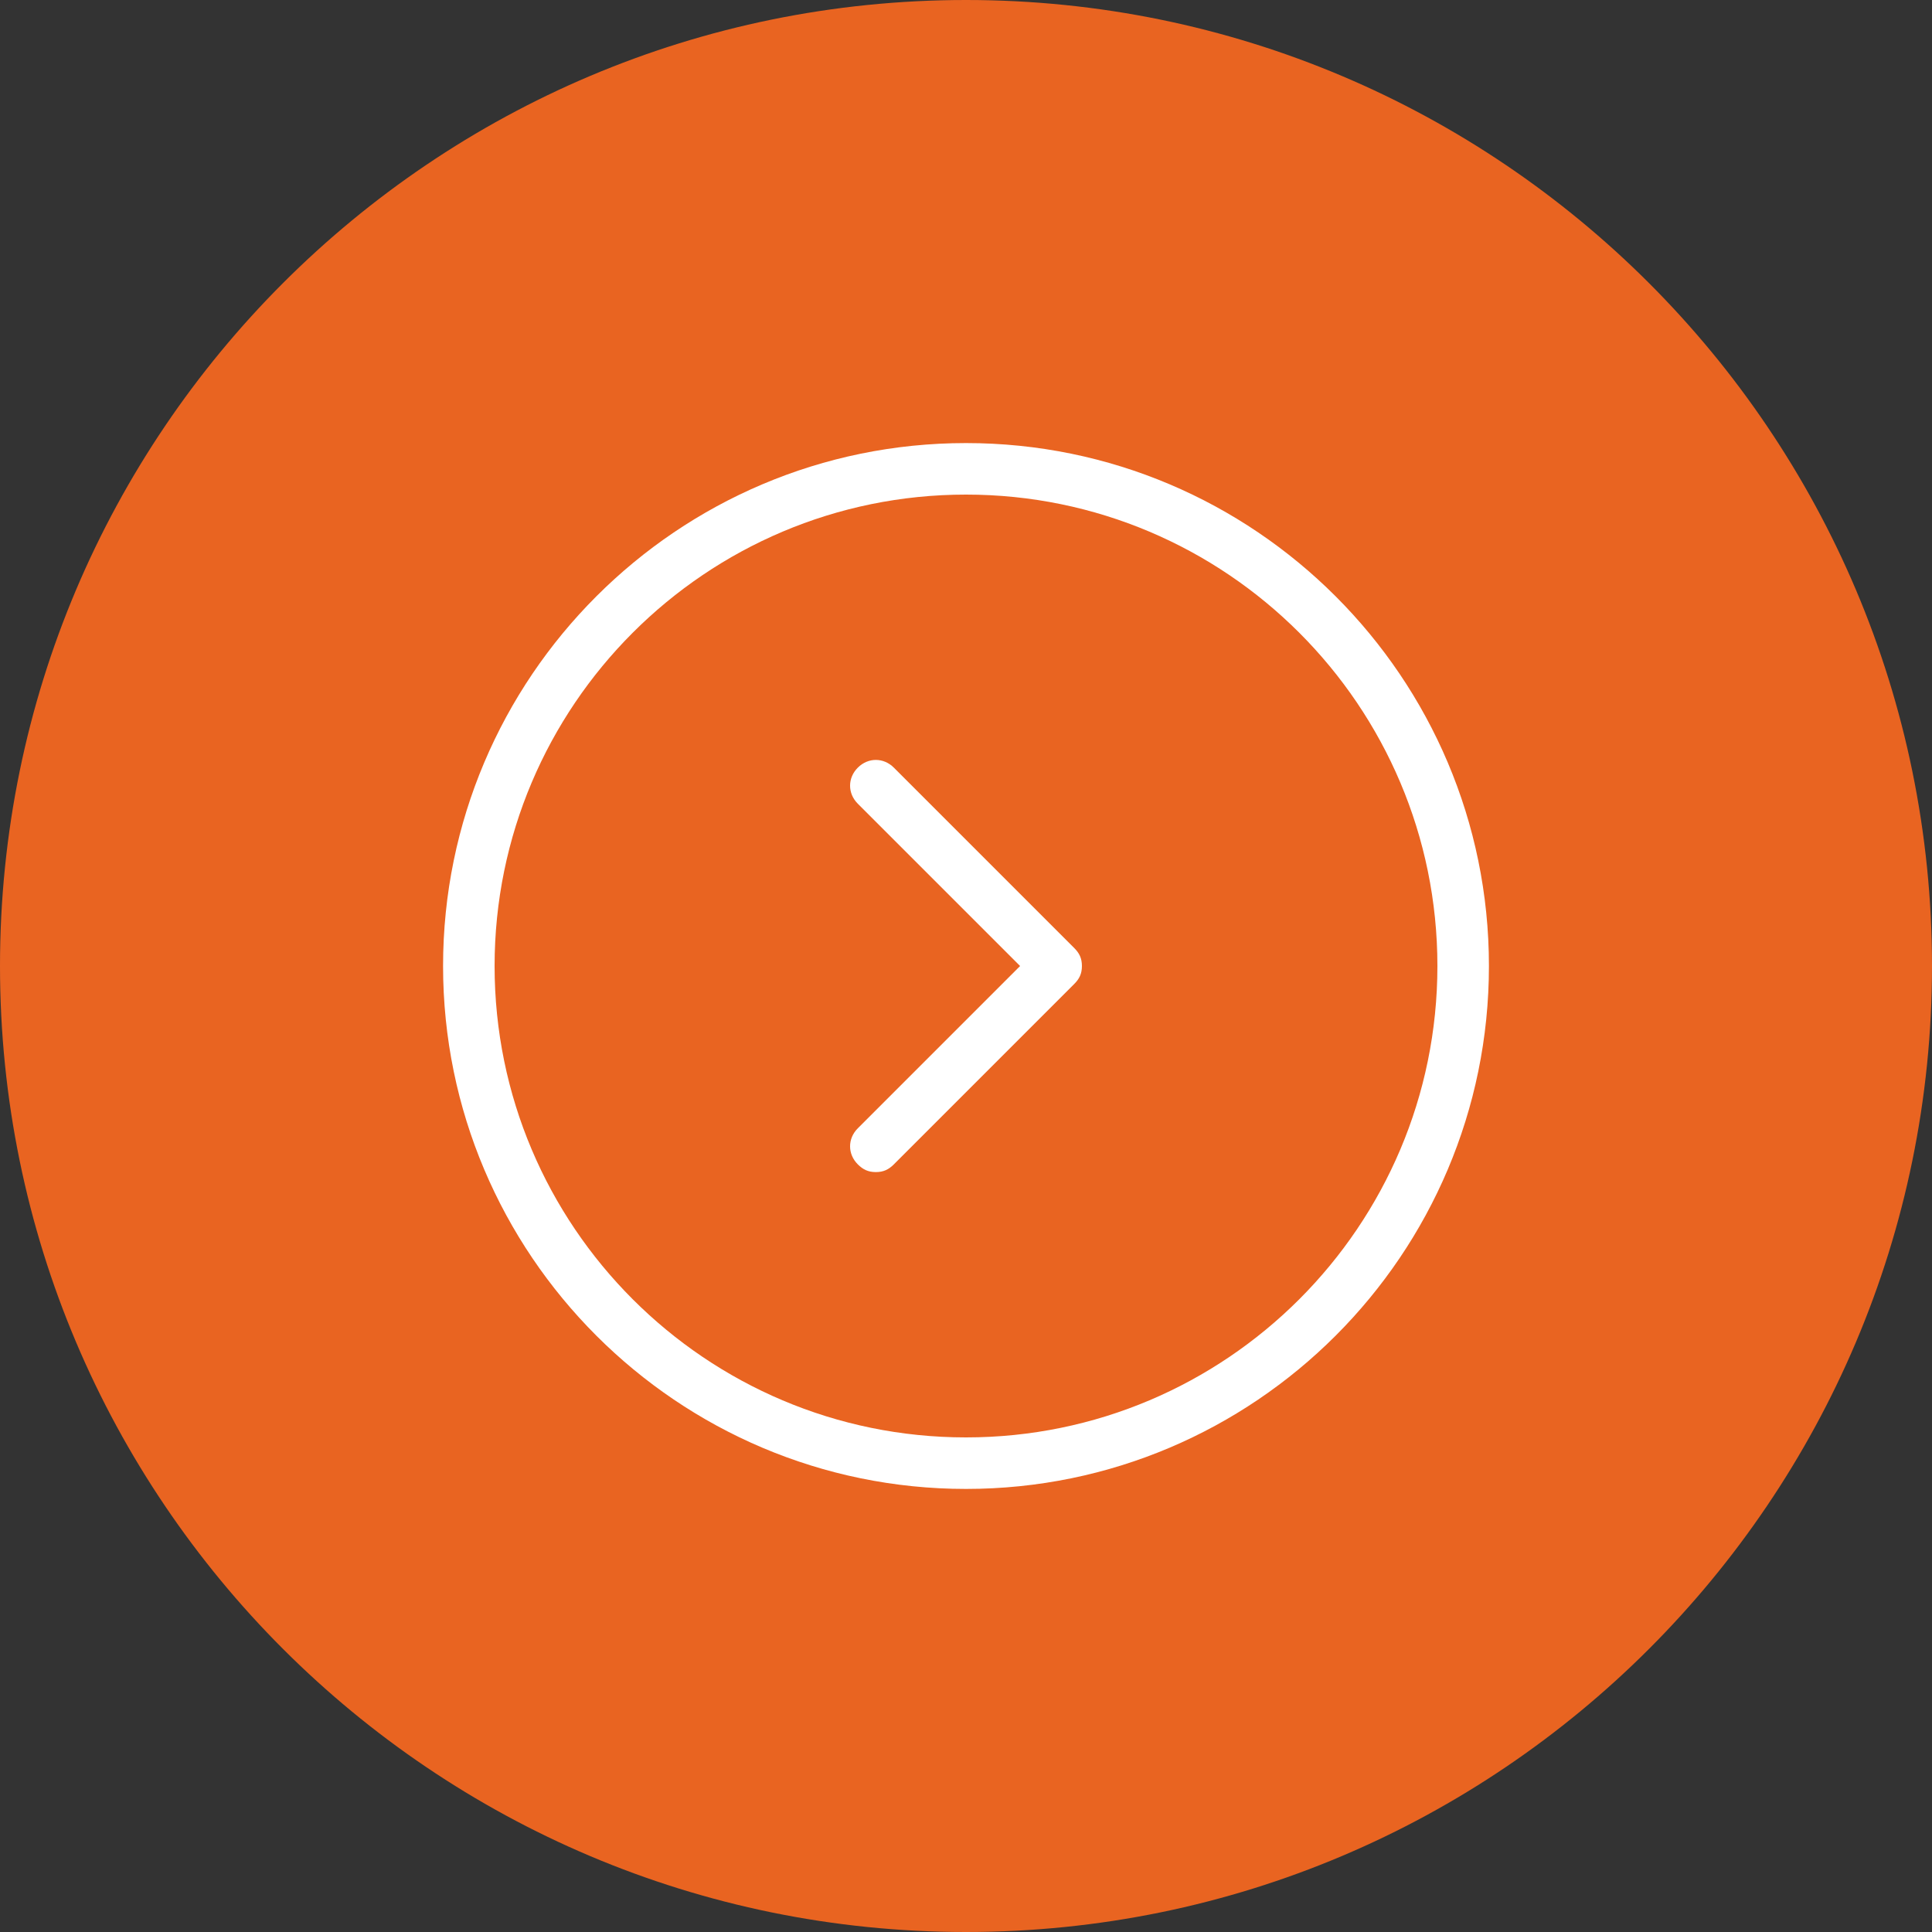
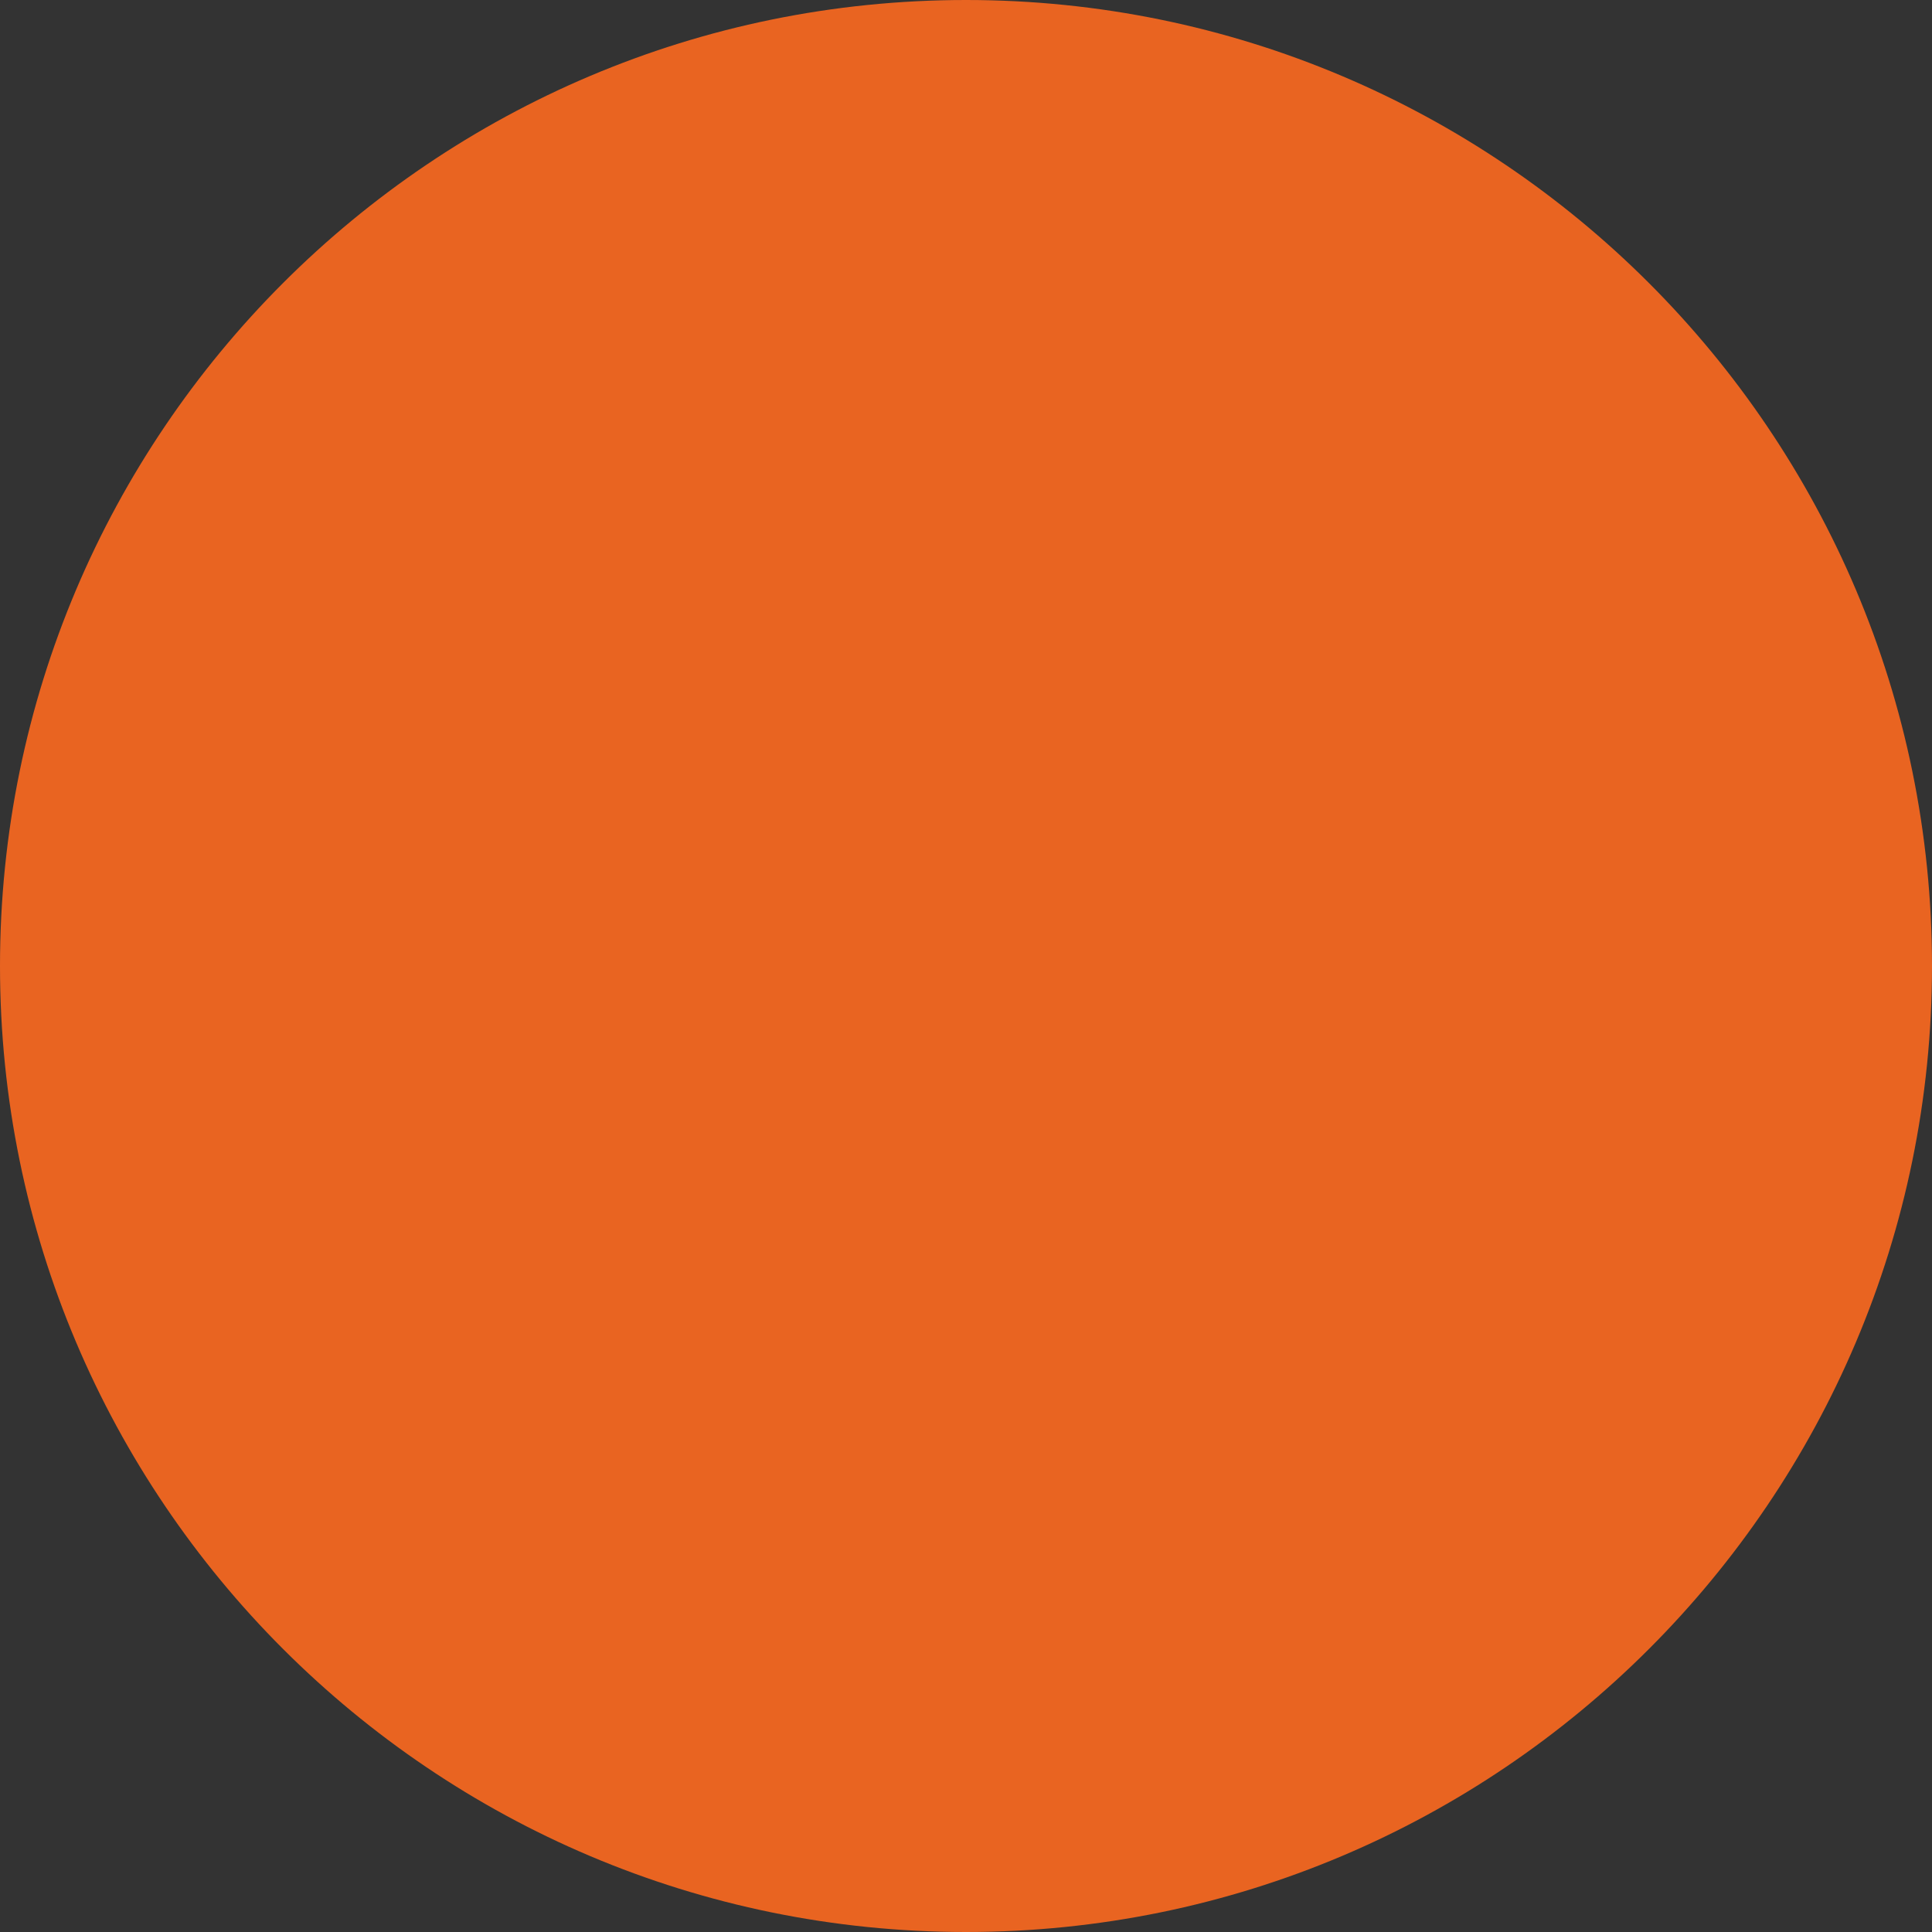
<svg xmlns="http://www.w3.org/2000/svg" version="1.1" id="Layer_1" x="0px" y="0px" viewBox="0 0 75 75" style="enable-background:new 0 0 75 75;" xml:space="preserve">
  <rect x="0" y="0" width="75" height="75" fill="#333333" stroke="none" />
  <style type="text/css">
	.st0{fill:#E96421;}
	.st1{fill:#FFFFFF;}
</style>
  <g>
    <path class="st0" d="M37.5,0L37.5,0C16.8,0,0,16.8,0,37.5v0C0,58.2,16.8,75,37.5,75h0C58.2,75,75,58.2,75,37.5v0   C75,16.8,58.2,0,37.5,0z" />
    <g>
      <g>
-         <path class="st1" d="M17.2,37.5c0-11.2,9.1-20.3,20.3-20.3s20.3,9.1,20.3,20.3s-9.1,20.3-20.3,20.3S17.2,48.7,17.2,37.5z      M19.2,37.5c0,10.1,8.2,18.3,18.3,18.3c10.1,0,18.3-8.2,18.3-18.3c0-10.1-8.2-18.3-18.3-18.3C27.4,19.2,19.2,27.4,19.2,37.5z" />
-       </g>
+         </g>
      <g>
-         <path class="st1" d="M34,45.5c0.3,0,0.5-0.1,0.7-0.3l7-7c0.2-0.2,0.3-0.4,0.3-0.7s-0.1-0.5-0.3-0.7l-7-7c-0.4-0.4-1-0.4-1.4,0     s-0.4,1,0,1.4l6.3,6.3l-6.3,6.3c-0.4,0.4-0.4,1,0,1.4C33.5,45.4,33.7,45.5,34,45.5z" />
-       </g>
+         </g>
    </g>
  </g>
</svg>